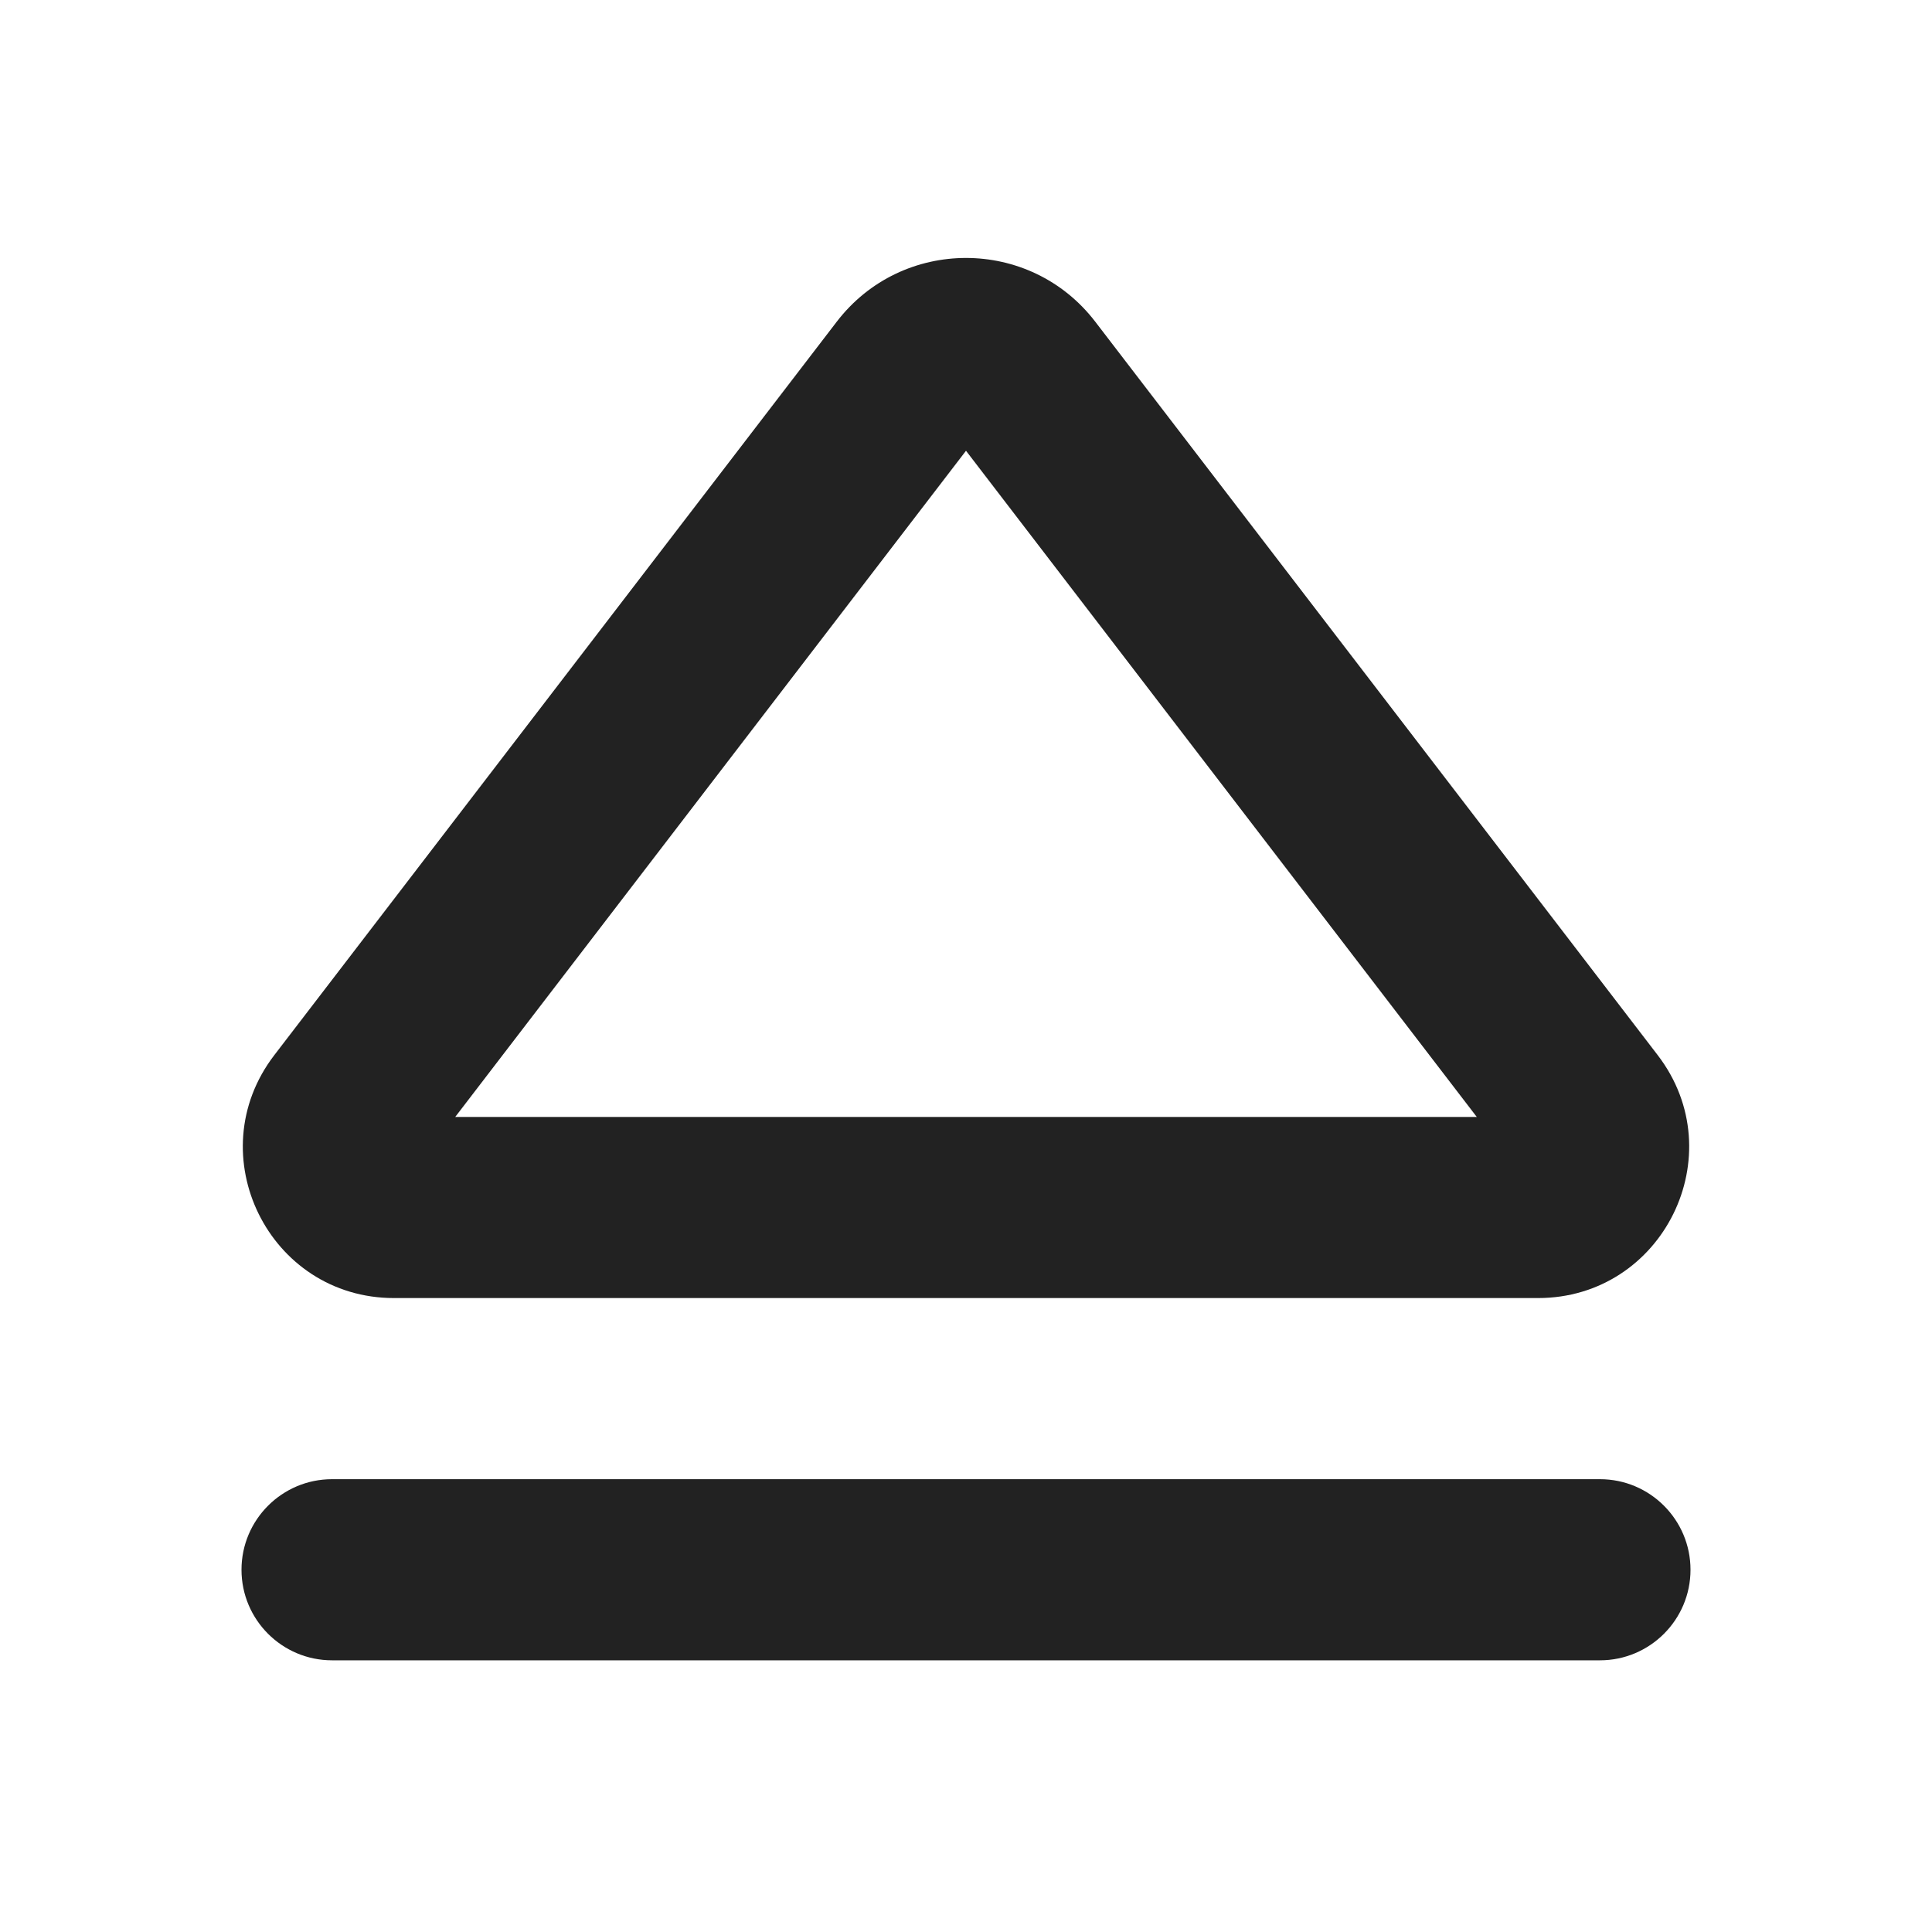
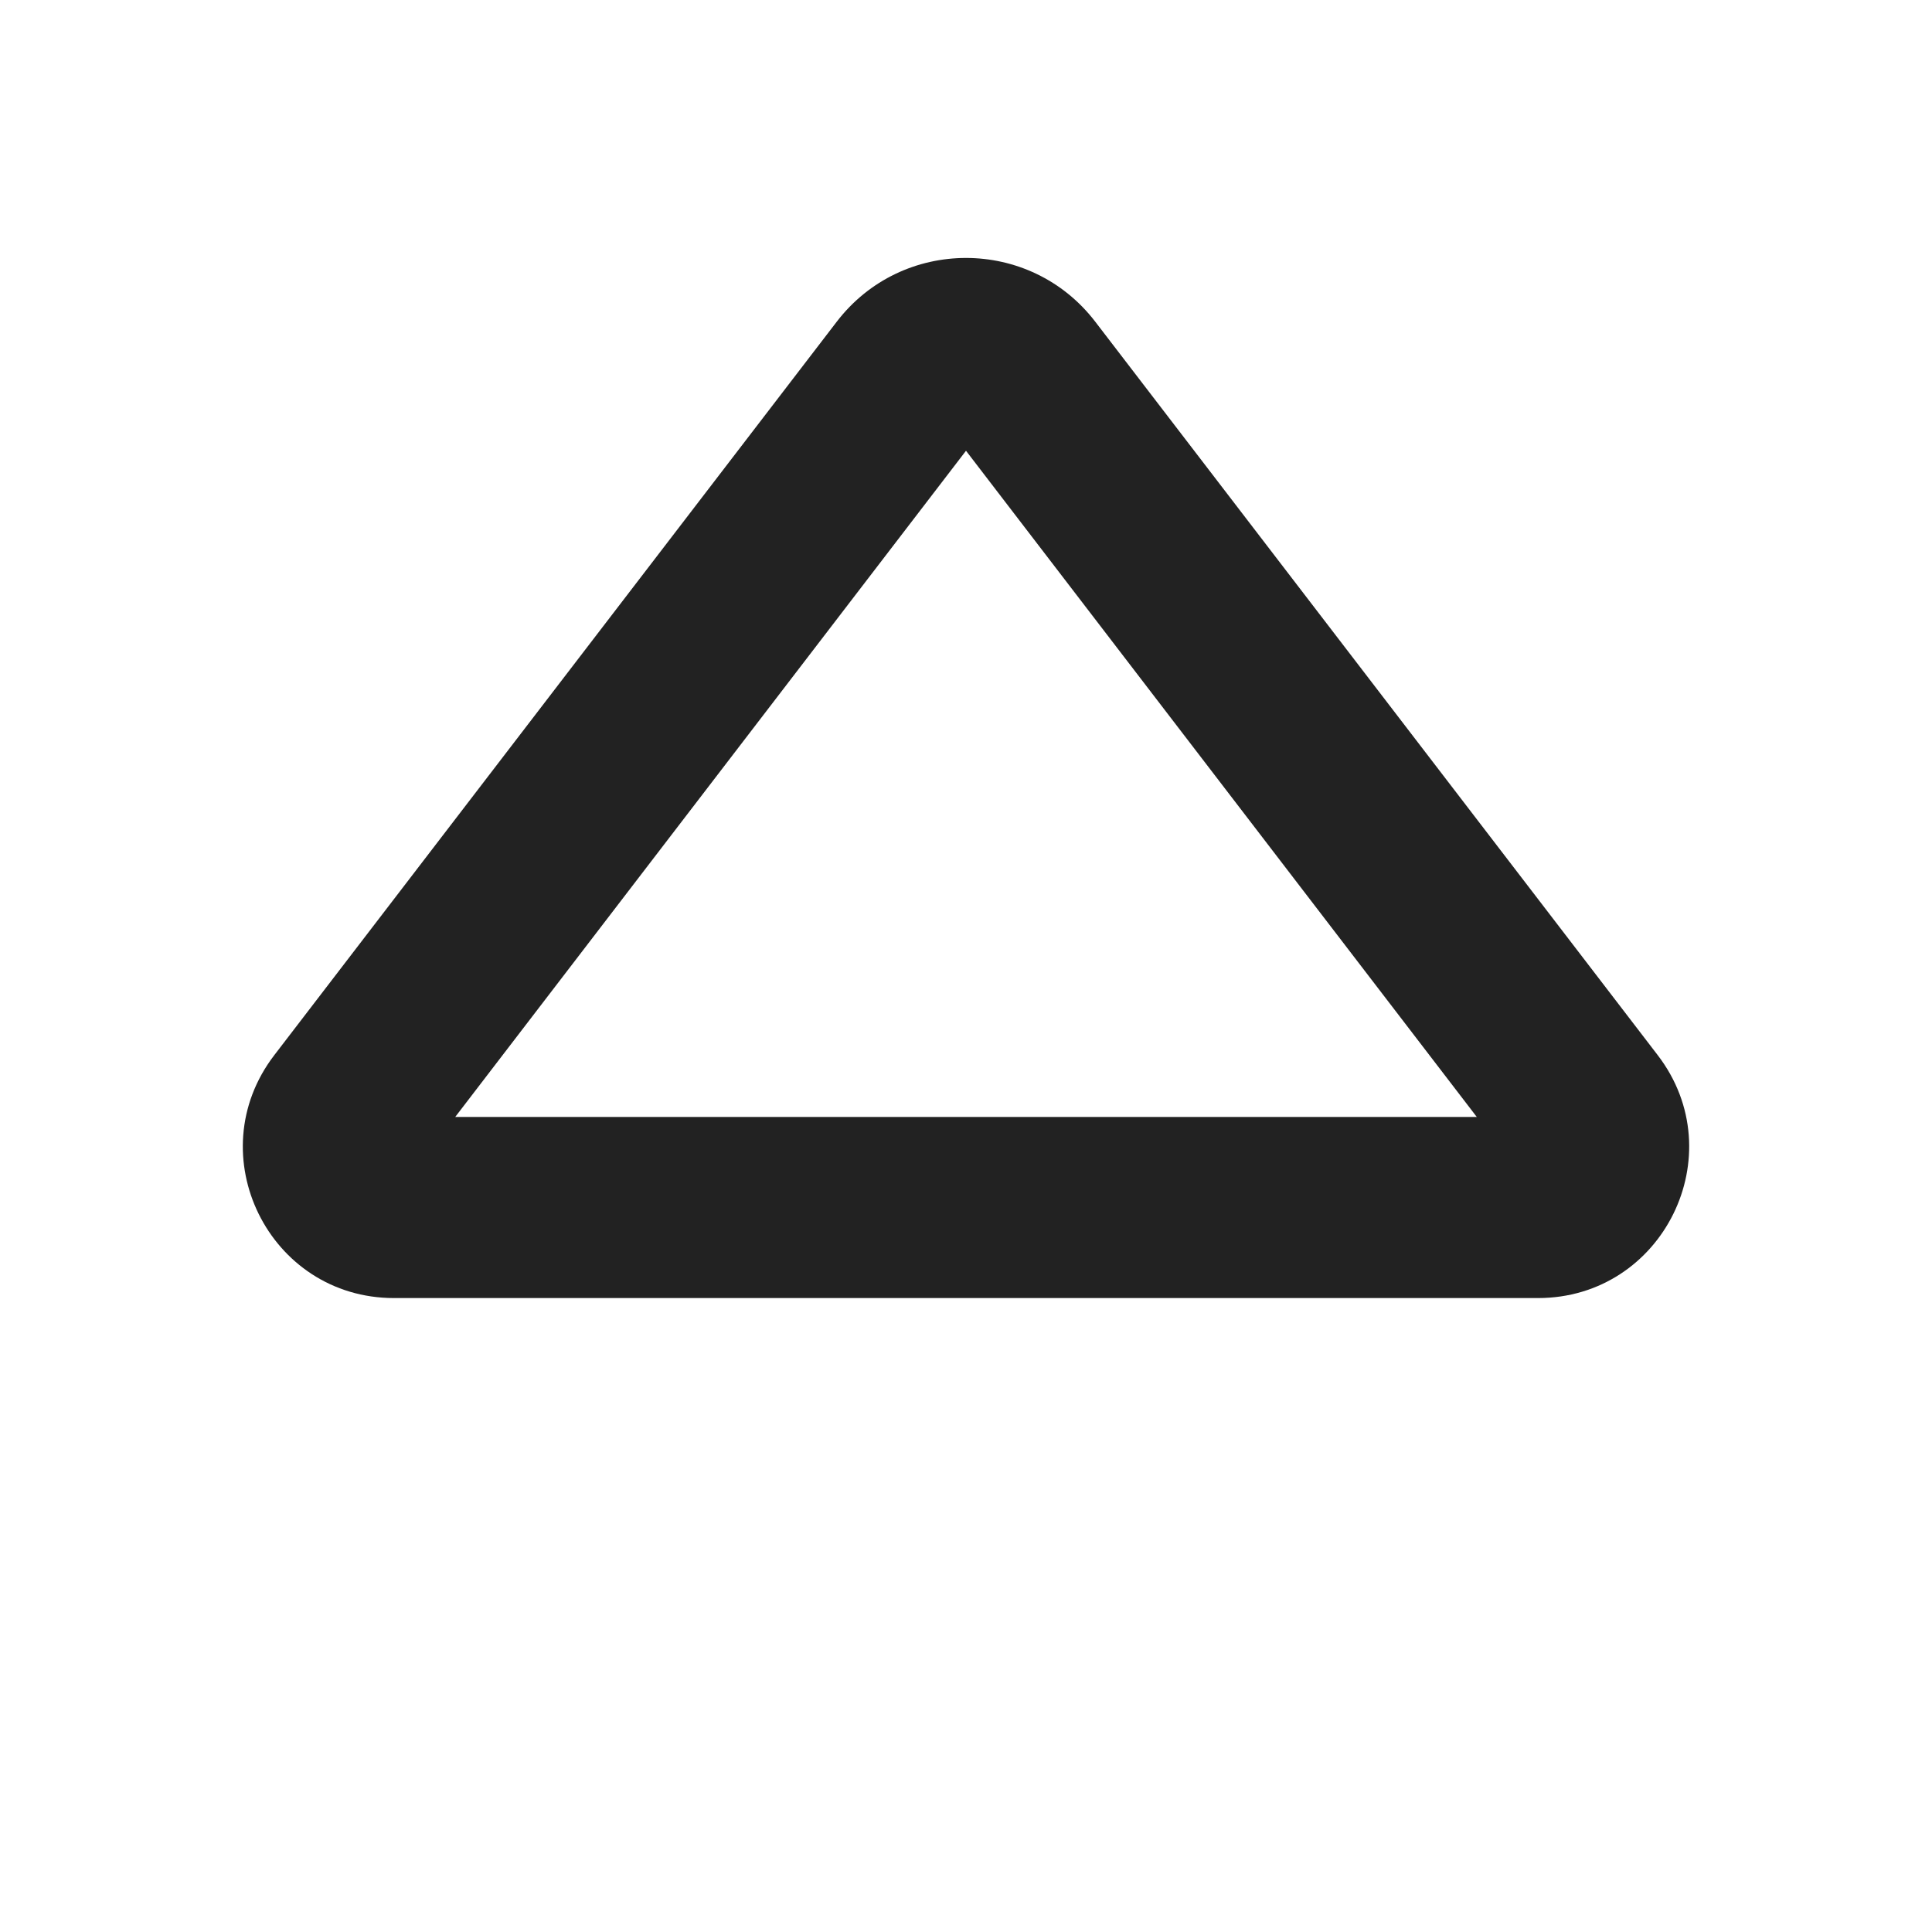
<svg xmlns="http://www.w3.org/2000/svg" width="16" height="16" viewBox="0 0 16 16" fill="none">
  <path fill-rule="evenodd" clip-rule="evenodd" d="M2.271 8.739C1.641 9.562 2.227 10.75 3.263 10.75H12.737C13.773 10.75 14.359 9.562 13.729 8.739L9.071 2.665C8.531 1.96 7.469 1.96 6.929 2.665L2.271 8.739ZM8 3.733L12.23 9.25L3.77 9.25L8 3.733Z" fill="#222222" />
-   <path d="M2.75 12.25C2.336 12.25 2 12.586 2 13C2 13.414 2.336 13.75 2.75 13.75H13.25C13.664 13.75 14 13.414 14 13C14 12.586 13.664 12.25 13.25 12.25H2.75Z" fill="#222222" />
</svg>